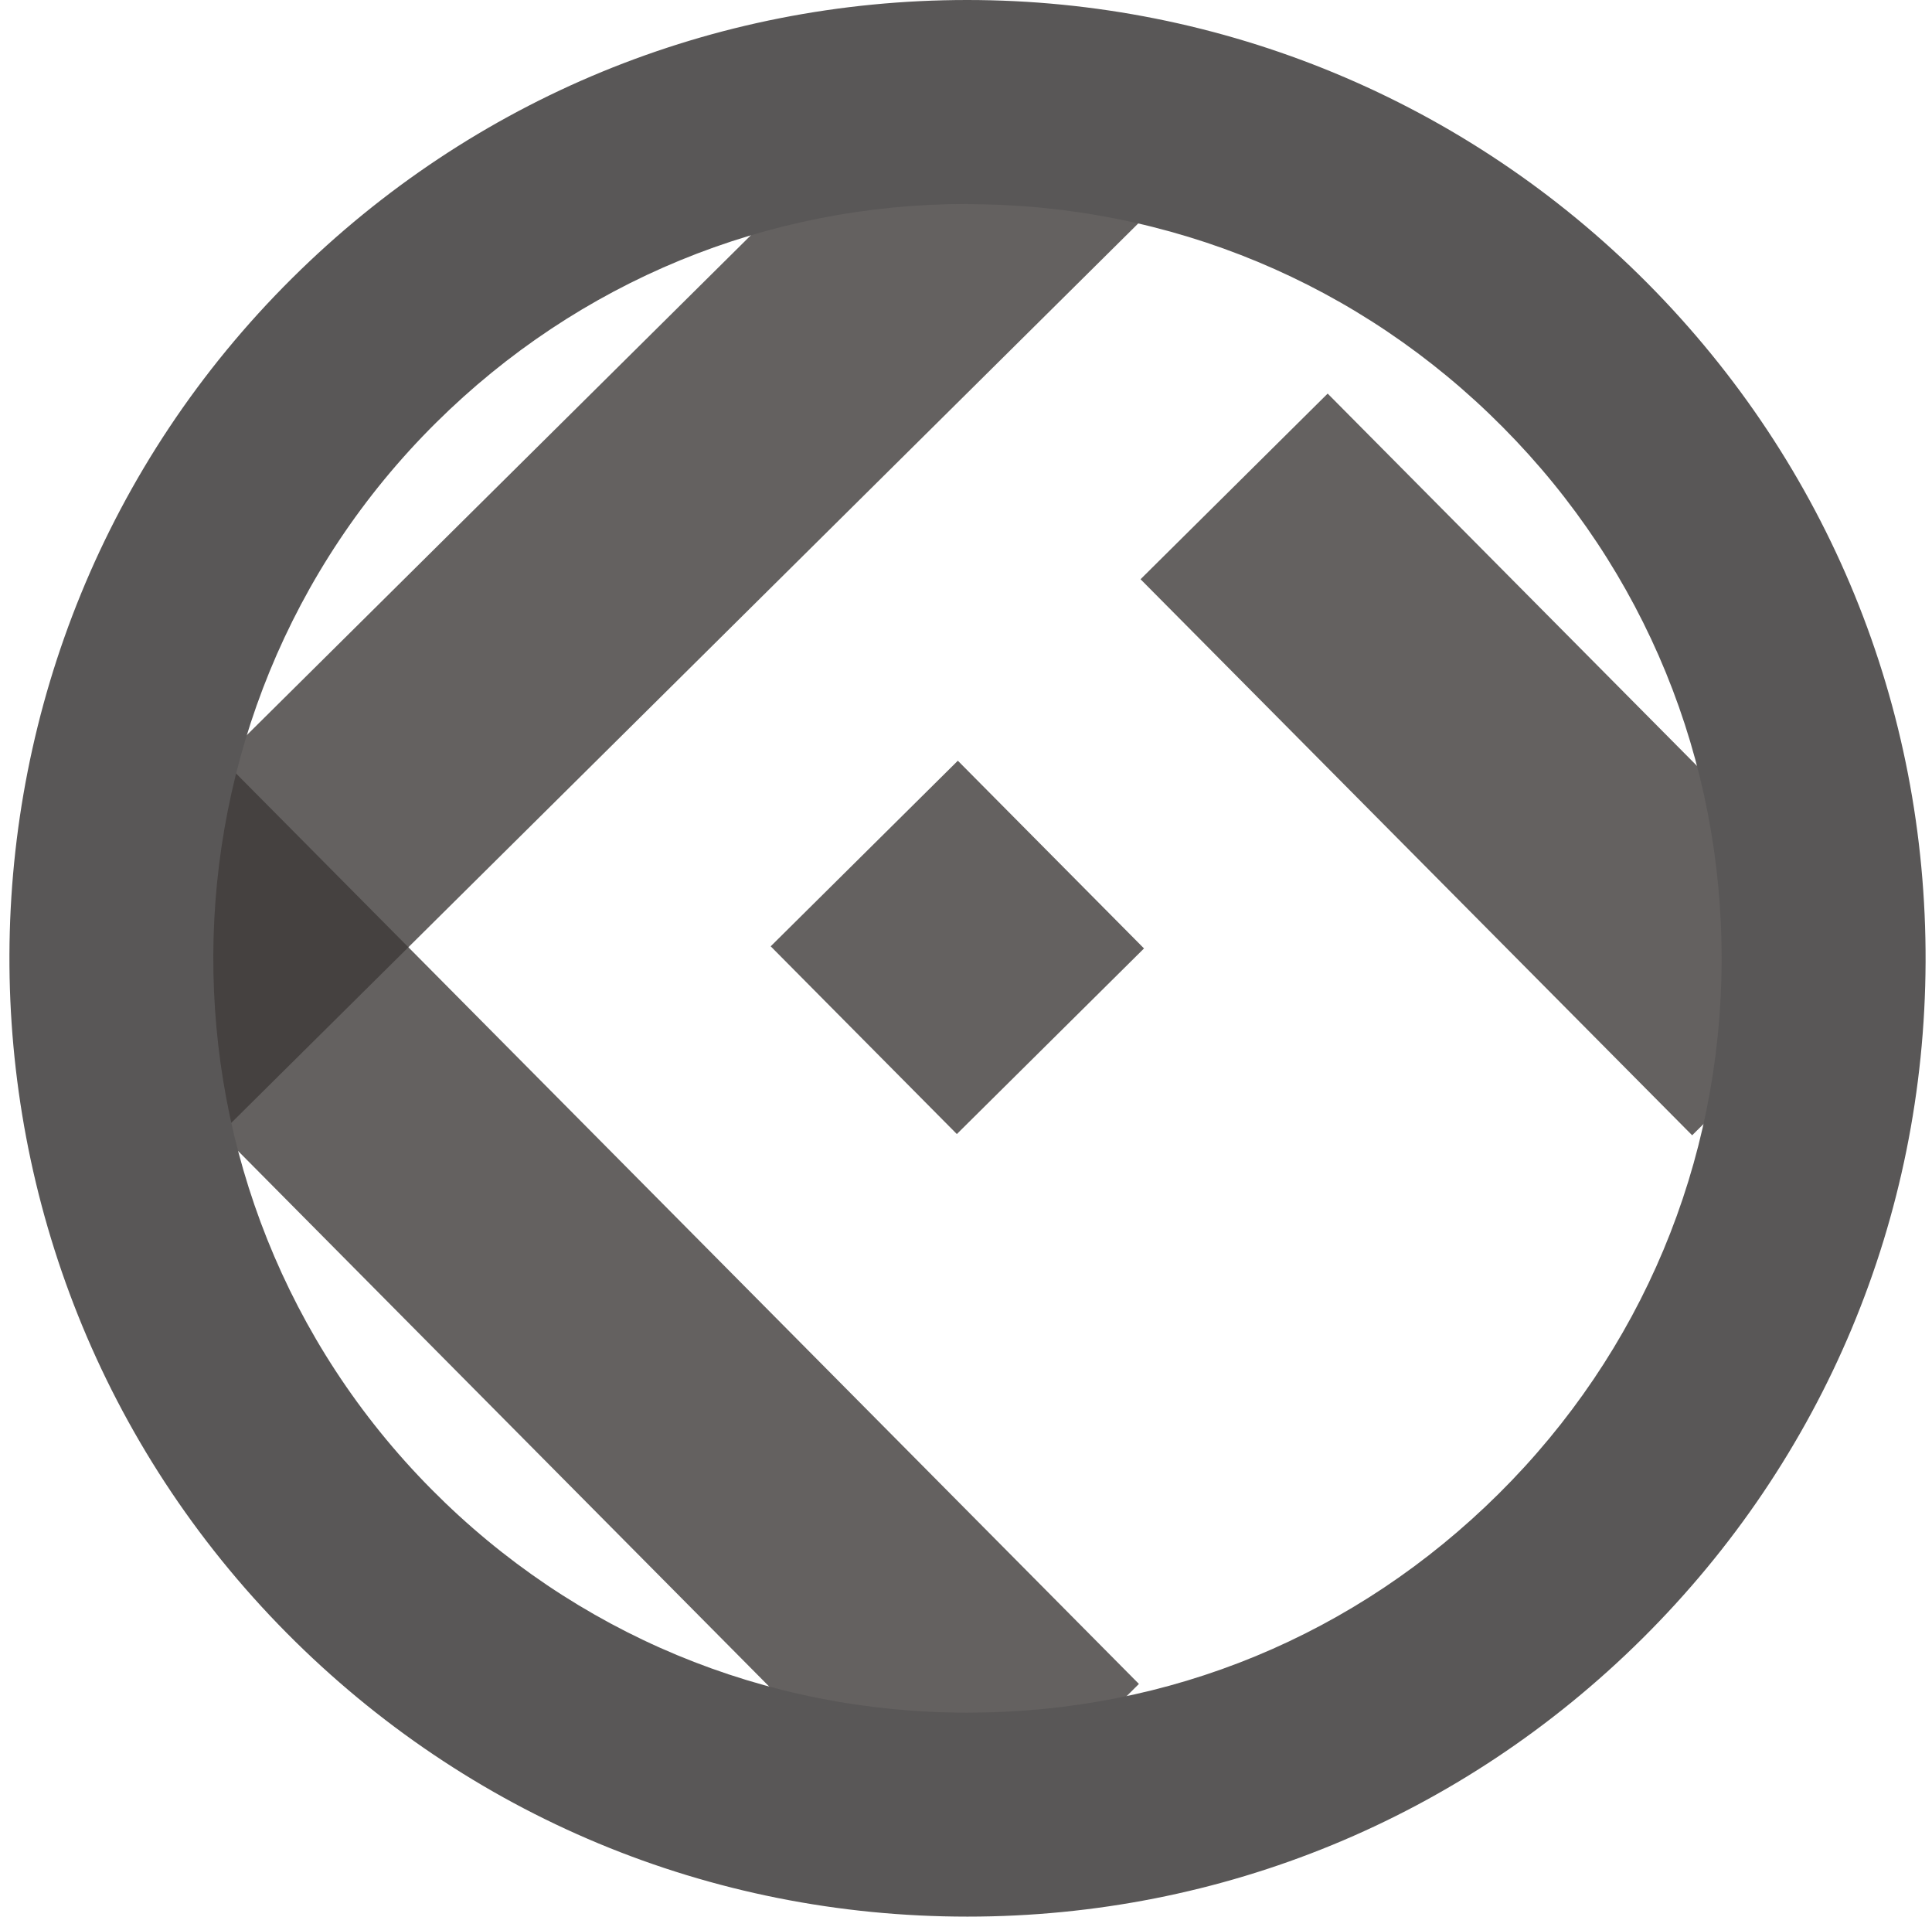
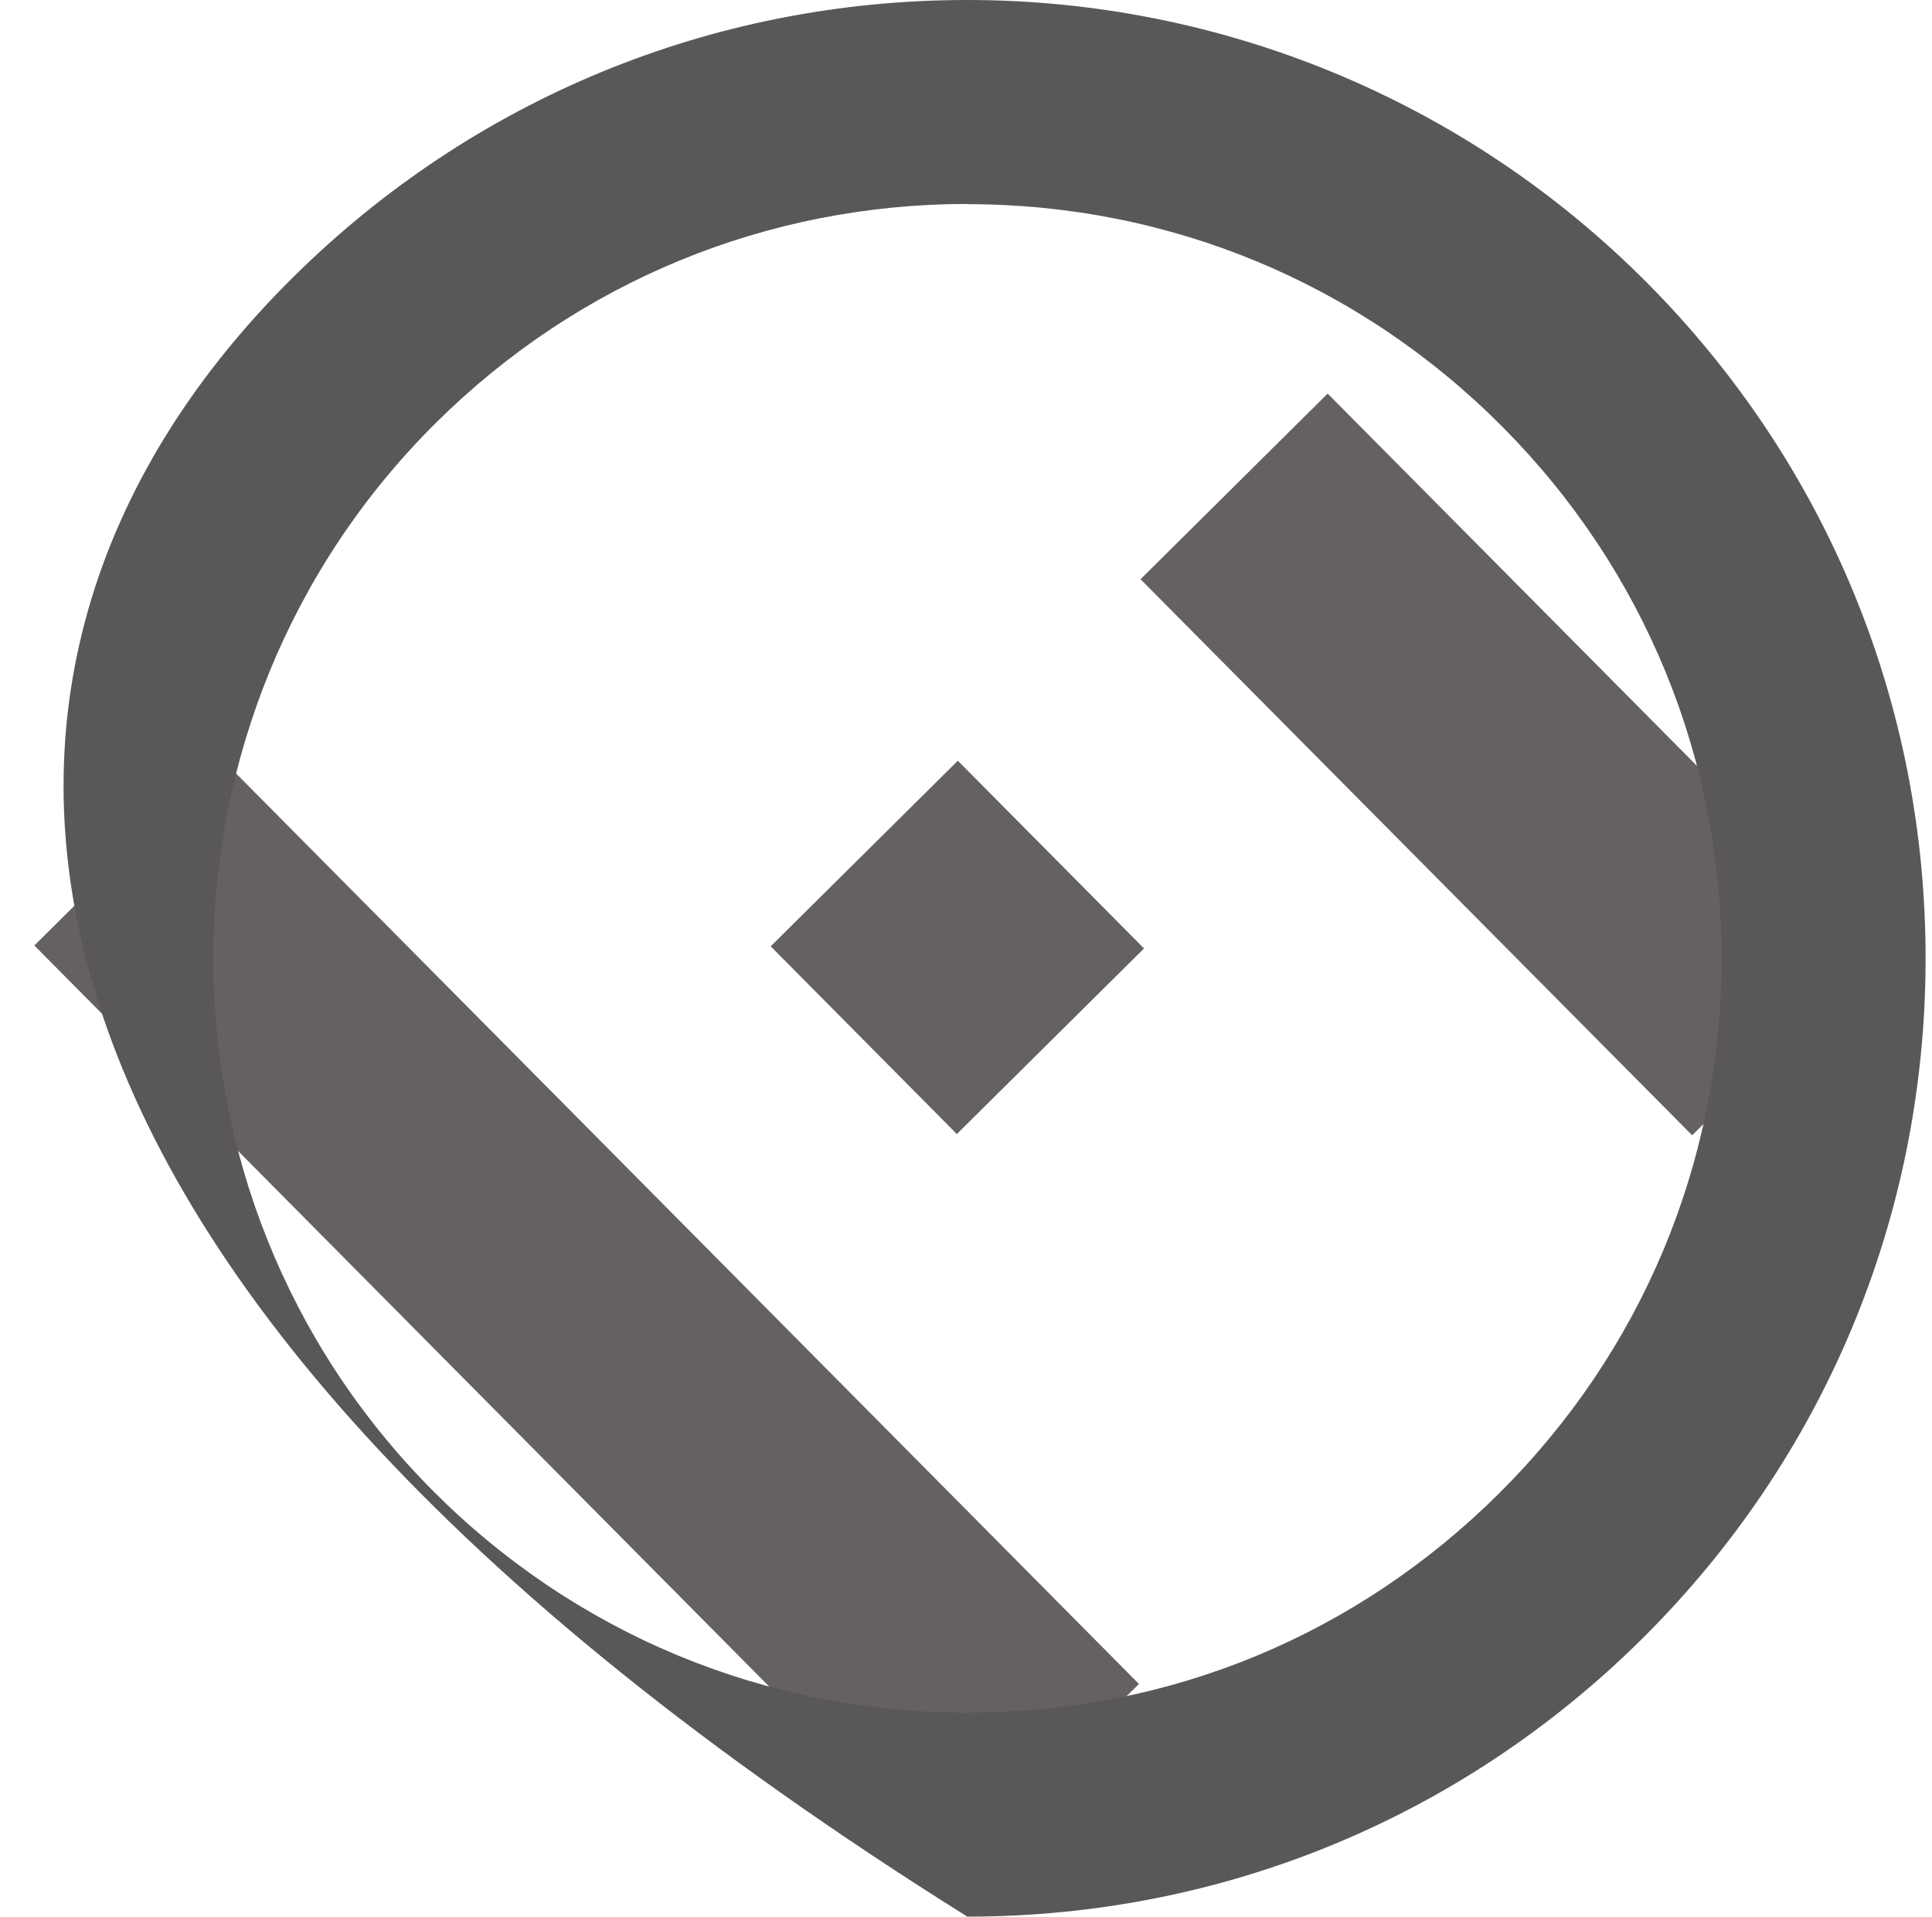
<svg xmlns="http://www.w3.org/2000/svg" width="122" height="121" viewBox="0 0 122 121" fill="none">
  <g clip-path="url(#clip0_227_1260)">
    <path opacity="0.8" d="M60.485 48.026L48.667 59.743L60.422 71.595L72.241 59.877L60.485 48.026Z" fill="#3E3A39" />
-     <path opacity="0.8" d="M60.774 1.607L2.163 59.717L13.919 71.569L72.529 13.459L60.774 1.607Z" fill="#3E3A39" />
    <path opacity="0.8" d="M14.022 47.938L2.168 59.691L60.065 118.063L71.919 106.31L14.022 47.938Z" fill="#3E3A39" />
    <path opacity="0.8" d="M83.838 24.848L72.022 36.568L106.854 71.673L118.67 59.954L83.838 24.848Z" fill="#3E3A39" />
-     <path d="M61.082 121C44.821 121 29.568 114.645 18.119 103.109C-5.379 79.412 -5.226 41.039 18.464 17.546C29.875 6.227 45.012 0 61.082 0C77.151 0 92.595 6.355 104.044 17.891C115.43 29.363 121.658 44.587 121.595 60.742C121.531 76.898 115.174 92.071 103.7 103.454C92.289 114.773 77.151 121 61.095 121H61.082ZM61.082 12.876C48.433 12.876 36.525 17.776 27.539 26.683C8.891 45.174 8.763 75.392 27.258 94.036C36.269 103.122 48.28 108.124 61.082 108.124C73.884 108.124 85.639 103.224 94.625 94.317C103.662 85.359 108.665 73.414 108.716 60.704C108.767 47.981 103.866 35.999 94.906 26.977C85.894 17.891 73.884 12.889 61.082 12.889V12.876Z" fill="#595757" />
+     <path d="M61.082 121C-5.379 79.412 -5.226 41.039 18.464 17.546C29.875 6.227 45.012 0 61.082 0C77.151 0 92.595 6.355 104.044 17.891C115.43 29.363 121.658 44.587 121.595 60.742C121.531 76.898 115.174 92.071 103.7 103.454C92.289 114.773 77.151 121 61.095 121H61.082ZM61.082 12.876C48.433 12.876 36.525 17.776 27.539 26.683C8.891 45.174 8.763 75.392 27.258 94.036C36.269 103.122 48.28 108.124 61.082 108.124C73.884 108.124 85.639 103.224 94.625 94.317C103.662 85.359 108.665 73.414 108.716 60.704C108.767 47.981 103.866 35.999 94.906 26.977C85.894 17.891 73.884 12.889 61.082 12.889V12.876Z" fill="#595757" />
  </g>
  <defs>
    <clipPath id="clip0_227_1260">
      <rect width="121" height="121" fill="white" transform="translate(0.595)" />
    </clipPath>
  </defs>
</svg>